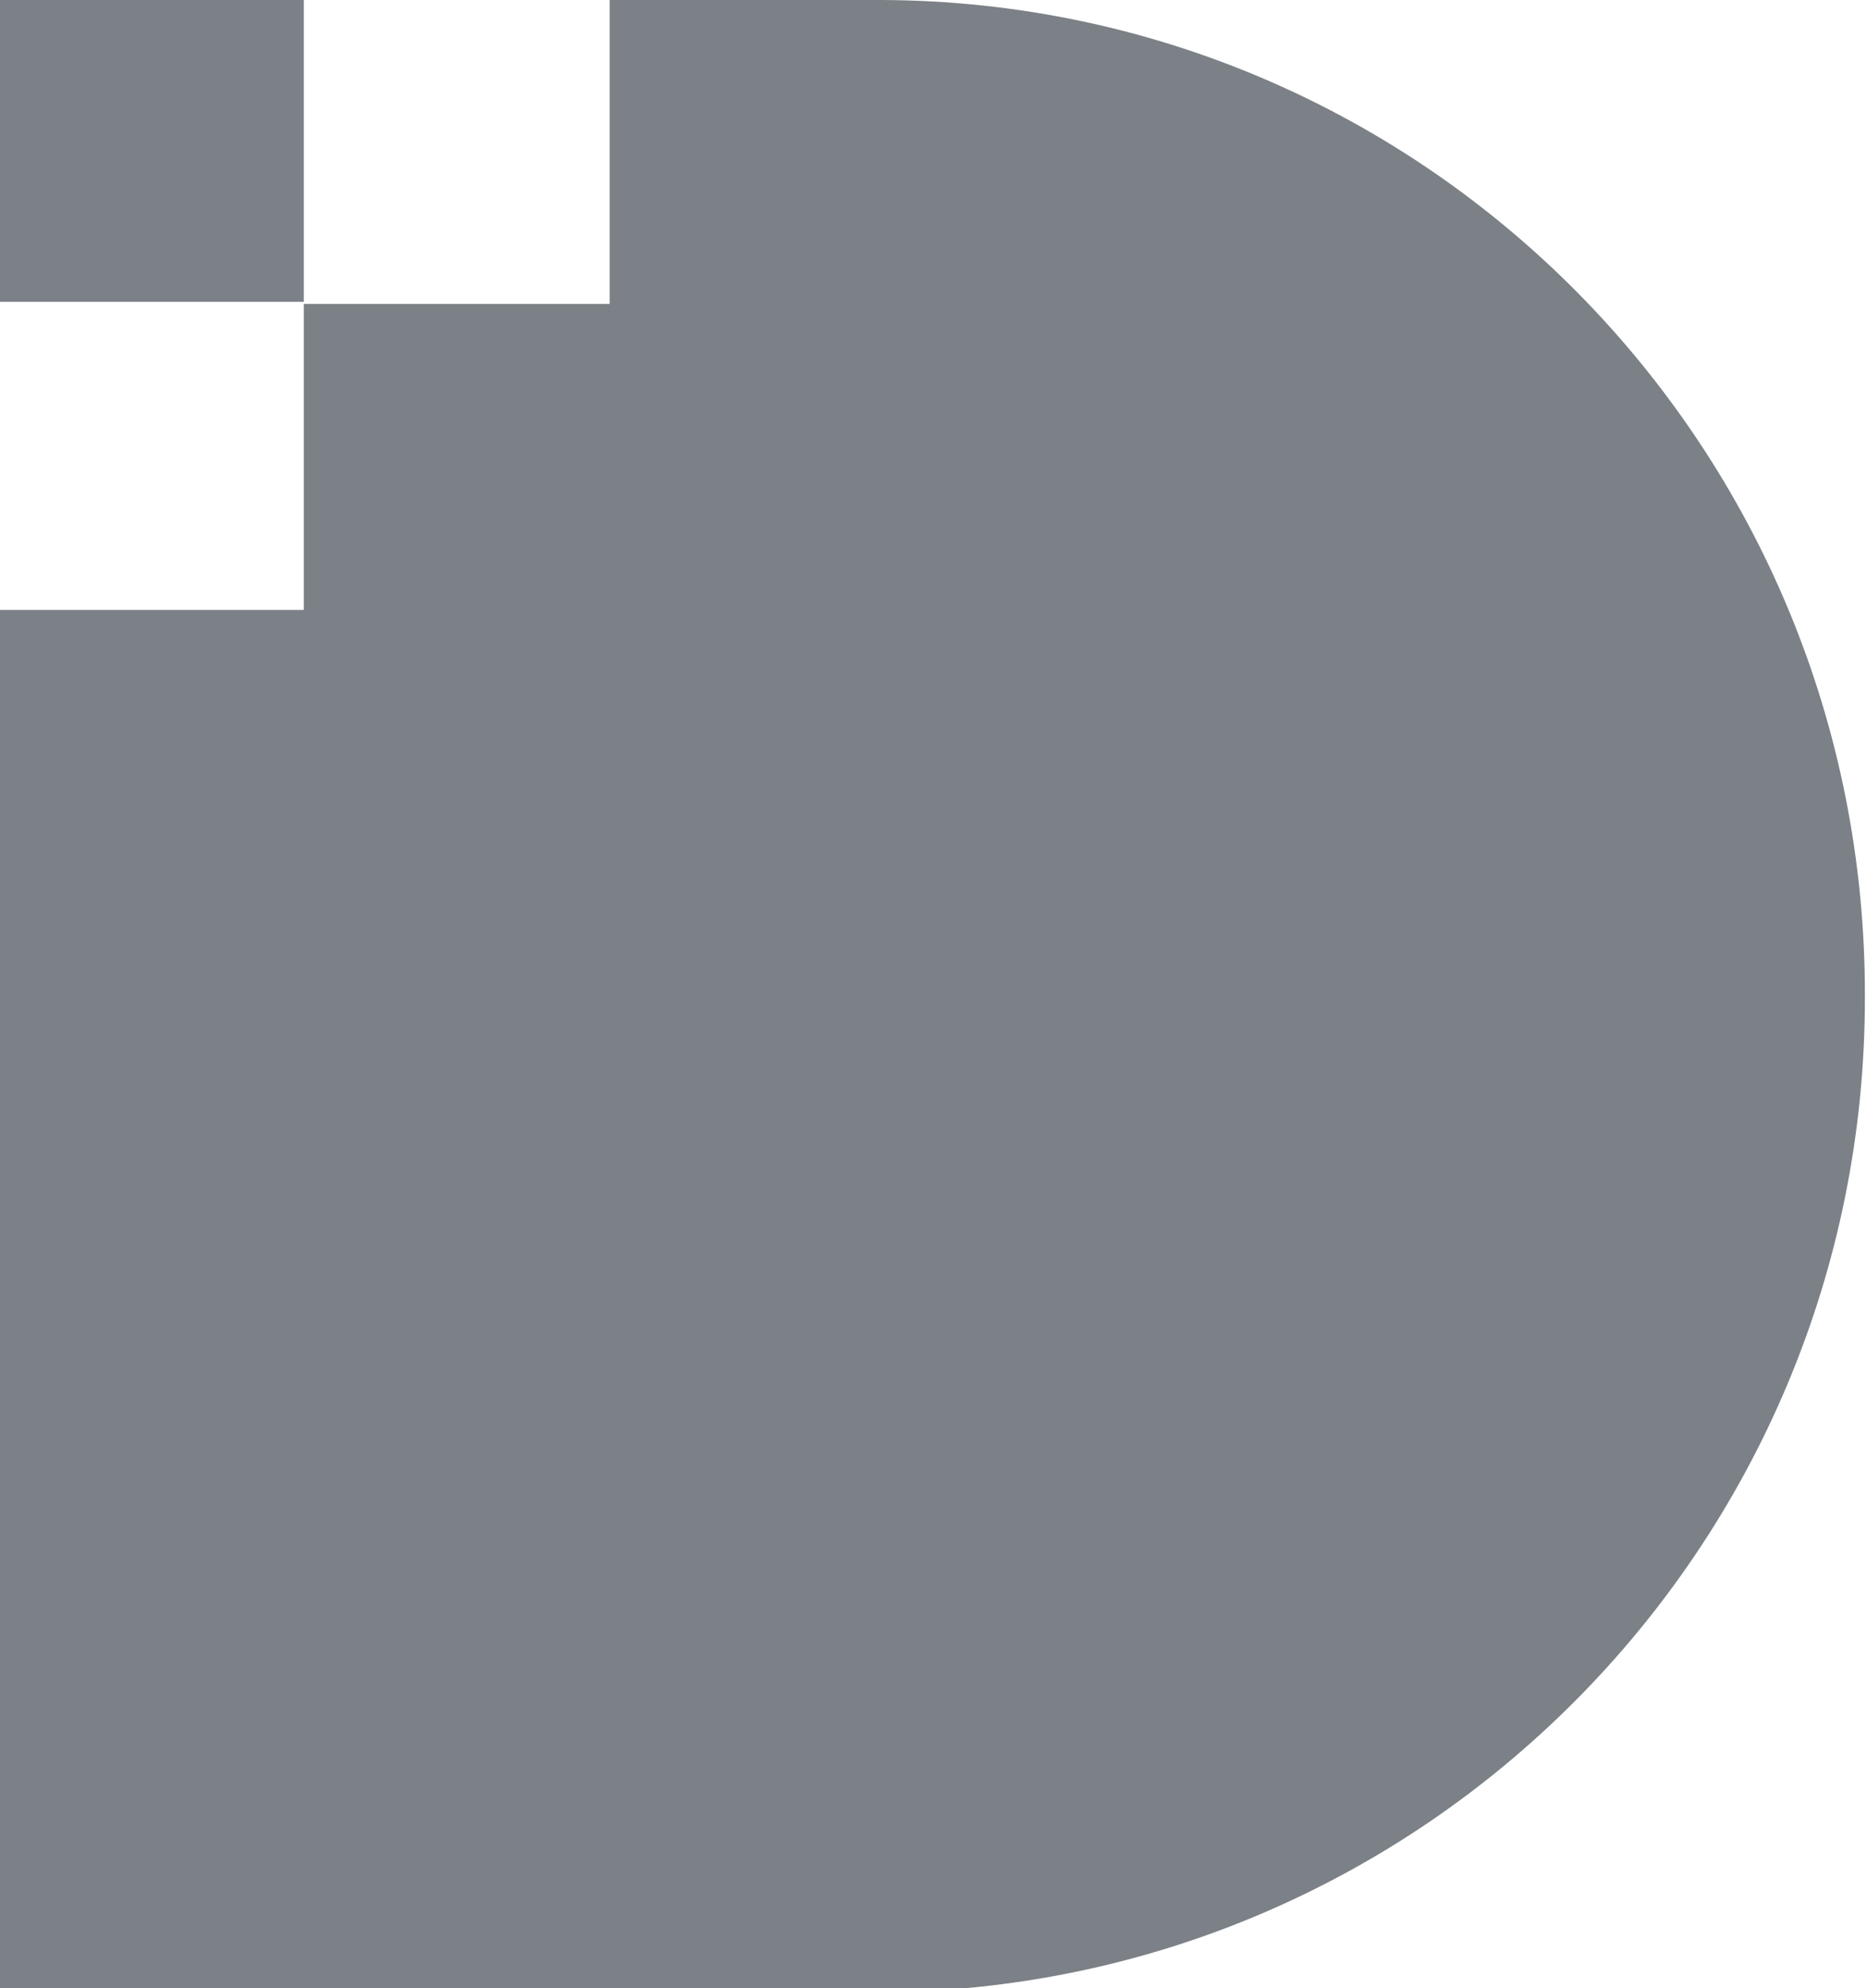
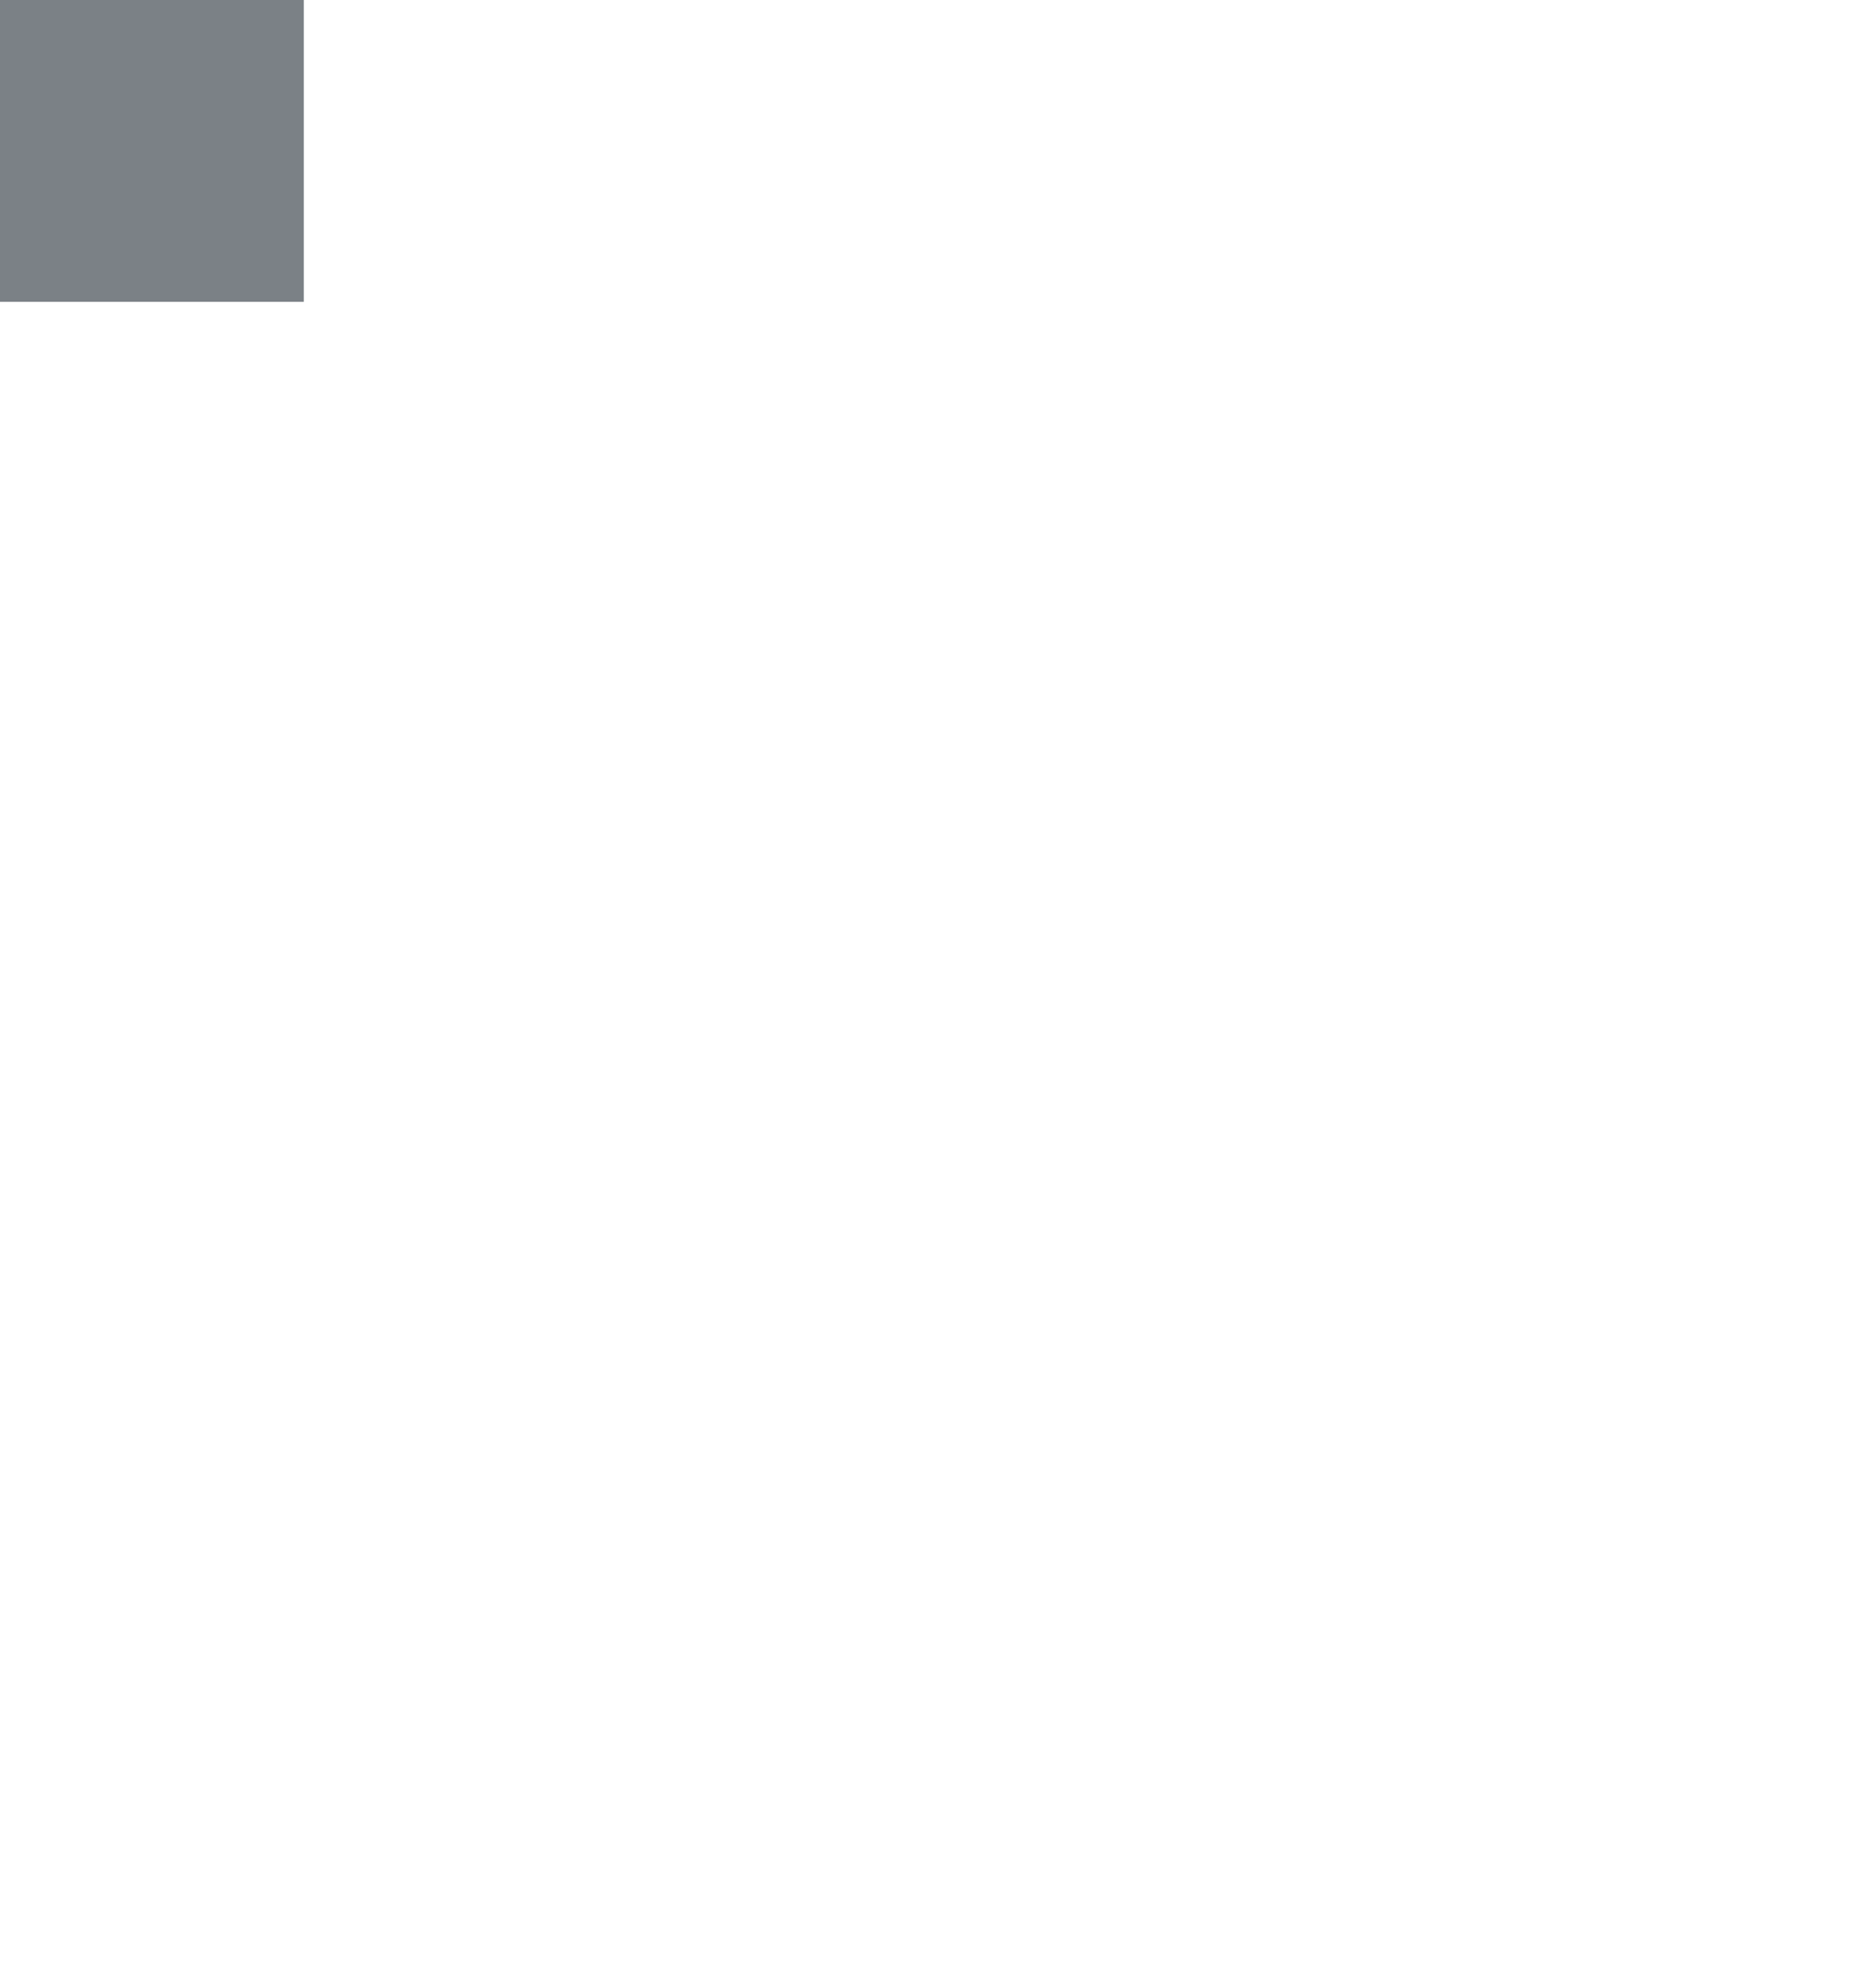
<svg xmlns="http://www.w3.org/2000/svg" version="1.1" id="Layer_1" x="0px" y="0px" viewBox="0 0 88.5 94.2" enable-background="new 0 0 88.5 94.2" xml:space="preserve">
  <g>
    <rect x="0" y="-0.1" fill="#7B8186" width="14.4" height="14.4" />
-     <path fill="#7B8186" d="M41.8,0L41.8,0L28.9,0v14.4H14.4v14.5H0v65.4h41.5v0.1c25.9,0,46.9-21.1,46.9-47.1   C88.5,21.2,67.6,0.1,41.8,0z" />
  </g>
</svg>